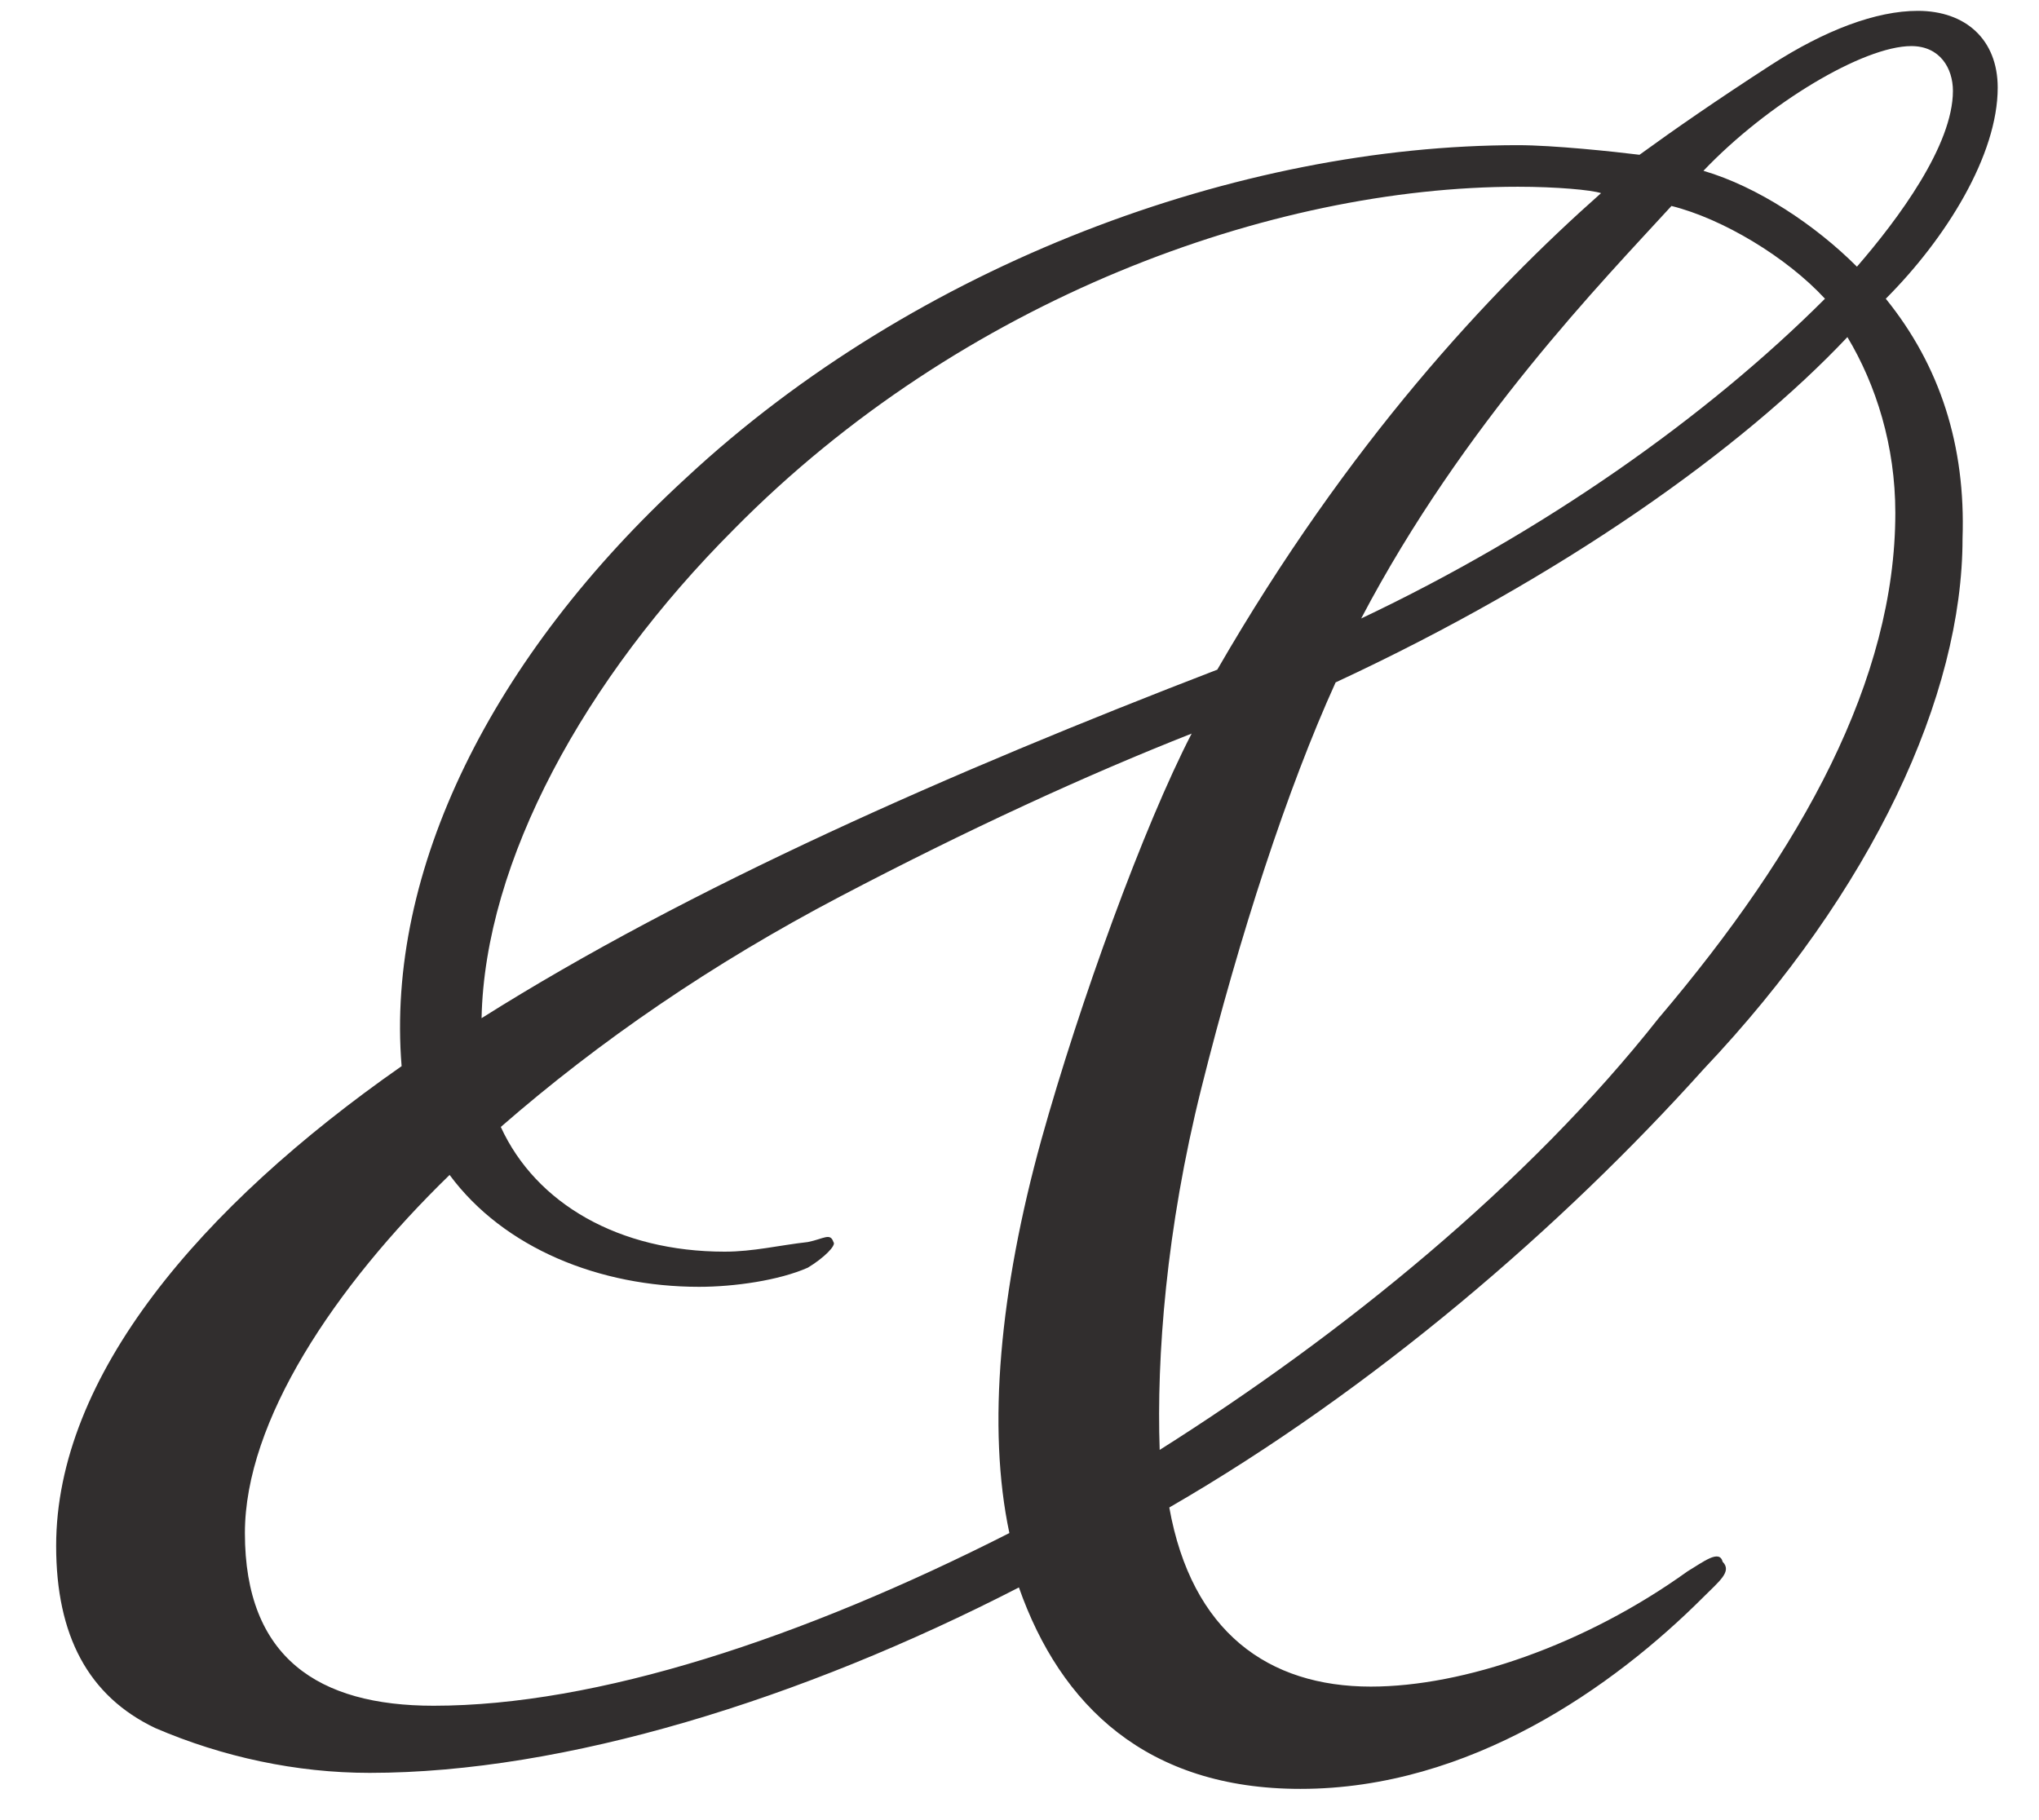
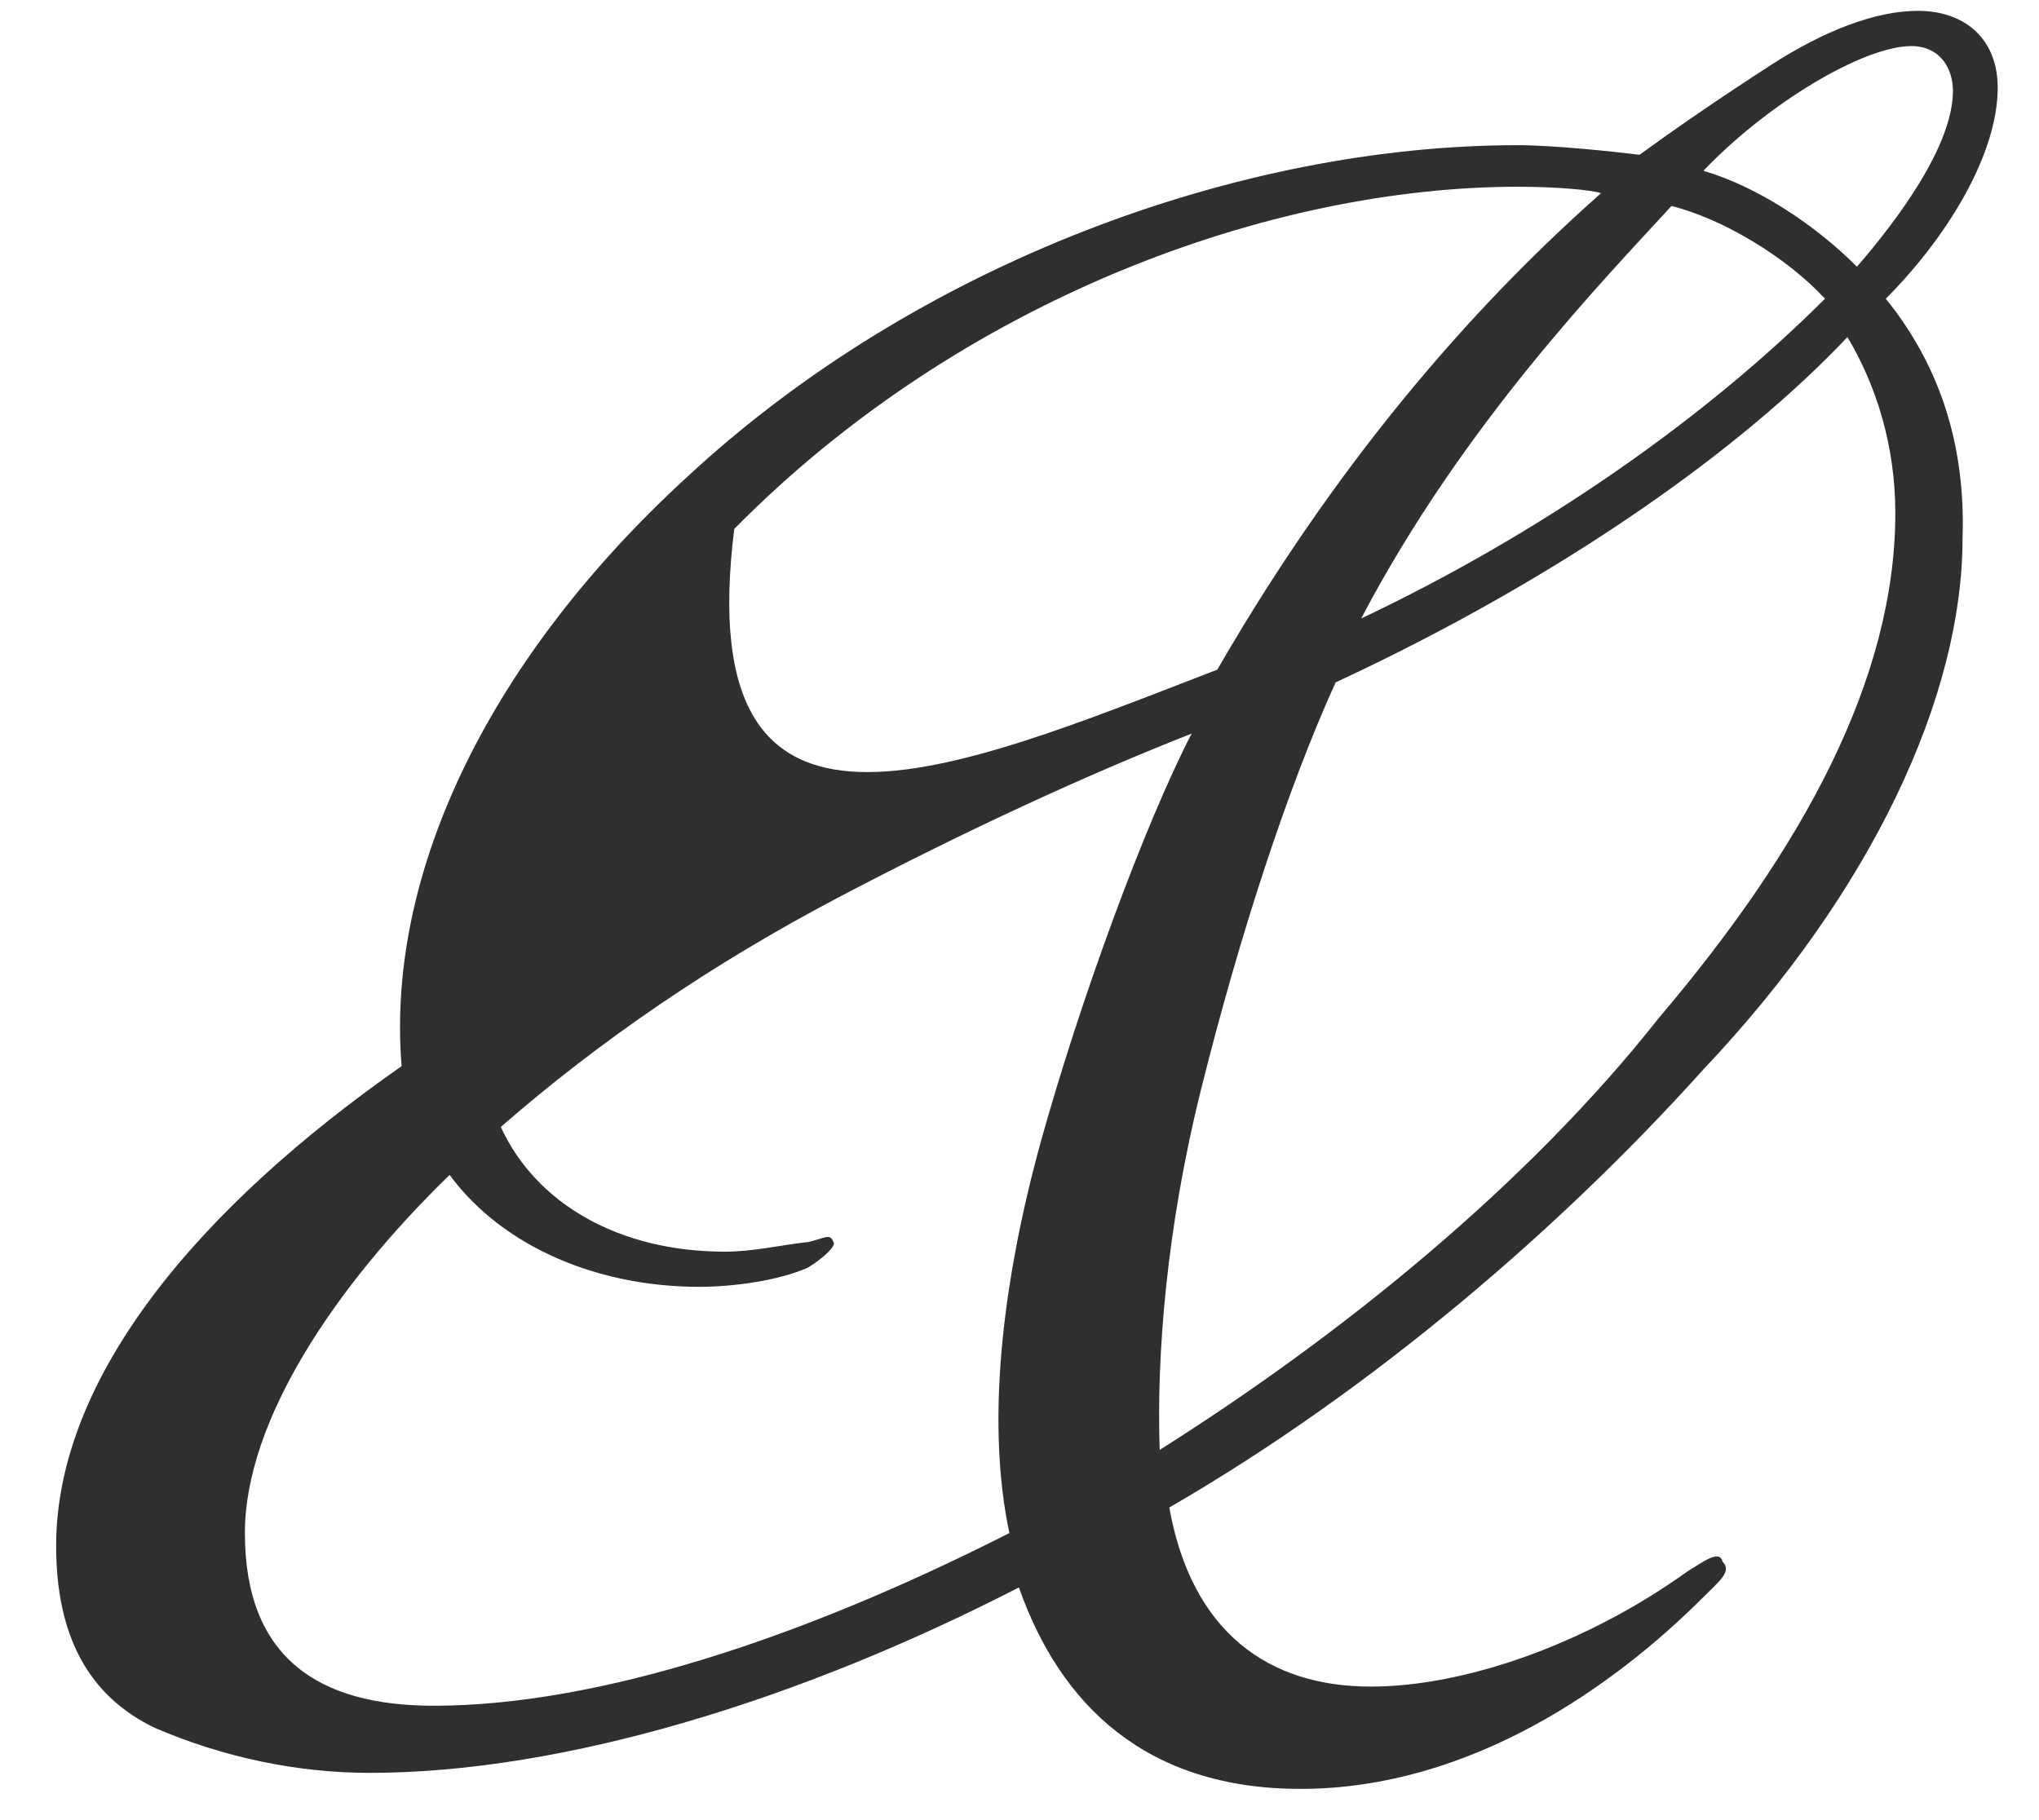
<svg xmlns="http://www.w3.org/2000/svg" width="28" height="25" viewBox="0 0 28 25" fill="none">
-   <path d="M26.335 0.149C26.994 0.149 27.433 0.545 27.433 1.204C27.433 2.126 26.73 3.268 25.896 4.103C26.642 5.025 26.994 6.123 26.95 7.397C26.95 9.549 25.72 12.229 23.392 14.688C21.459 16.84 18.868 19.081 16.057 20.706C16.364 22.419 17.418 23.166 18.824 23.166C20.098 23.166 21.767 22.594 23.172 21.584C23.392 21.452 23.612 21.277 23.656 21.452C23.787 21.584 23.612 21.716 23.392 21.936C22.162 23.166 20.186 24.571 17.858 24.571C15.749 24.571 14.563 23.429 13.992 21.804C11.006 23.341 7.755 24.351 5.076 24.351C4.066 24.351 3.055 24.132 2.133 23.736C1.211 23.297 0.771 22.463 0.771 21.233C0.771 18.905 2.748 16.577 5.515 14.644C5.296 11.965 6.745 9.022 9.424 6.562C12.587 3.619 17.023 1.994 20.845 1.994C21.328 1.994 22.162 2.082 22.514 2.126C22.997 1.775 23.568 1.379 24.314 0.896C25.061 0.413 25.764 0.149 26.335 0.149ZM26.818 1.248C26.818 0.94 26.642 0.633 26.247 0.633C25.588 0.633 24.27 1.423 23.392 2.346C24.139 2.565 24.929 3.092 25.5 3.663C26.071 3.004 26.818 1.994 26.818 1.248ZM21.986 2.653C21.855 2.609 21.372 2.565 20.845 2.565C17.462 2.565 13.202 4.103 10.083 7.265C8.019 9.329 6.657 11.833 6.613 13.985C9.468 12.184 13.07 10.603 16.716 9.198C18.517 6.079 20.449 4.015 21.986 2.653ZM25.061 4.103C24.534 3.532 23.656 3.004 22.953 2.829C22.03 3.839 20.098 5.816 18.692 8.495C21.196 7.309 23.436 5.728 25.061 4.103ZM25.369 4.63C23.919 6.167 21.459 7.924 18.341 9.373C17.682 10.823 17.023 12.843 16.496 14.952C16.013 16.884 15.881 18.641 15.925 19.915C18.429 18.334 20.976 16.269 22.777 13.985C24.754 11.657 26.027 9.329 26.027 7.045C26.027 6.123 25.764 5.289 25.369 4.63ZM16.364 10.076C14.915 10.647 13.29 11.394 11.533 12.316C9.776 13.239 8.238 14.293 6.877 15.479C7.36 16.533 8.502 17.192 9.951 17.192C10.347 17.192 10.698 17.104 11.093 17.06C11.313 17.016 11.401 16.928 11.445 17.06C11.489 17.104 11.313 17.28 11.093 17.412C10.698 17.587 10.083 17.675 9.6 17.675C8.238 17.675 6.921 17.148 6.174 16.138C4.593 17.675 3.363 19.52 3.363 21.057C3.363 22.77 4.373 23.429 5.954 23.429C8.194 23.429 11.006 22.507 13.861 21.057C13.553 19.608 13.729 17.719 14.3 15.655C14.827 13.766 15.705 11.35 16.364 10.076Z" fill="#312E2E" />
+   <path d="M26.335 0.149C26.994 0.149 27.433 0.545 27.433 1.204C27.433 2.126 26.73 3.268 25.896 4.103C26.642 5.025 26.994 6.123 26.95 7.397C26.95 9.549 25.72 12.229 23.392 14.688C21.459 16.84 18.868 19.081 16.057 20.706C16.364 22.419 17.418 23.166 18.824 23.166C20.098 23.166 21.767 22.594 23.172 21.584C23.392 21.452 23.612 21.277 23.656 21.452C23.787 21.584 23.612 21.716 23.392 21.936C22.162 23.166 20.186 24.571 17.858 24.571C15.749 24.571 14.563 23.429 13.992 21.804C11.006 23.341 7.755 24.351 5.076 24.351C4.066 24.351 3.055 24.132 2.133 23.736C1.211 23.297 0.771 22.463 0.771 21.233C0.771 18.905 2.748 16.577 5.515 14.644C5.296 11.965 6.745 9.022 9.424 6.562C12.587 3.619 17.023 1.994 20.845 1.994C21.328 1.994 22.162 2.082 22.514 2.126C22.997 1.775 23.568 1.379 24.314 0.896C25.061 0.413 25.764 0.149 26.335 0.149ZM26.818 1.248C26.818 0.94 26.642 0.633 26.247 0.633C25.588 0.633 24.27 1.423 23.392 2.346C24.139 2.565 24.929 3.092 25.5 3.663C26.071 3.004 26.818 1.994 26.818 1.248ZM21.986 2.653C21.855 2.609 21.372 2.565 20.845 2.565C17.462 2.565 13.202 4.103 10.083 7.265C9.468 12.184 13.07 10.603 16.716 9.198C18.517 6.079 20.449 4.015 21.986 2.653ZM25.061 4.103C24.534 3.532 23.656 3.004 22.953 2.829C22.03 3.839 20.098 5.816 18.692 8.495C21.196 7.309 23.436 5.728 25.061 4.103ZM25.369 4.63C23.919 6.167 21.459 7.924 18.341 9.373C17.682 10.823 17.023 12.843 16.496 14.952C16.013 16.884 15.881 18.641 15.925 19.915C18.429 18.334 20.976 16.269 22.777 13.985C24.754 11.657 26.027 9.329 26.027 7.045C26.027 6.123 25.764 5.289 25.369 4.63ZM16.364 10.076C14.915 10.647 13.29 11.394 11.533 12.316C9.776 13.239 8.238 14.293 6.877 15.479C7.36 16.533 8.502 17.192 9.951 17.192C10.347 17.192 10.698 17.104 11.093 17.06C11.313 17.016 11.401 16.928 11.445 17.06C11.489 17.104 11.313 17.28 11.093 17.412C10.698 17.587 10.083 17.675 9.6 17.675C8.238 17.675 6.921 17.148 6.174 16.138C4.593 17.675 3.363 19.52 3.363 21.057C3.363 22.77 4.373 23.429 5.954 23.429C8.194 23.429 11.006 22.507 13.861 21.057C13.553 19.608 13.729 17.719 14.3 15.655C14.827 13.766 15.705 11.35 16.364 10.076Z" fill="#312E2E" />
</svg>